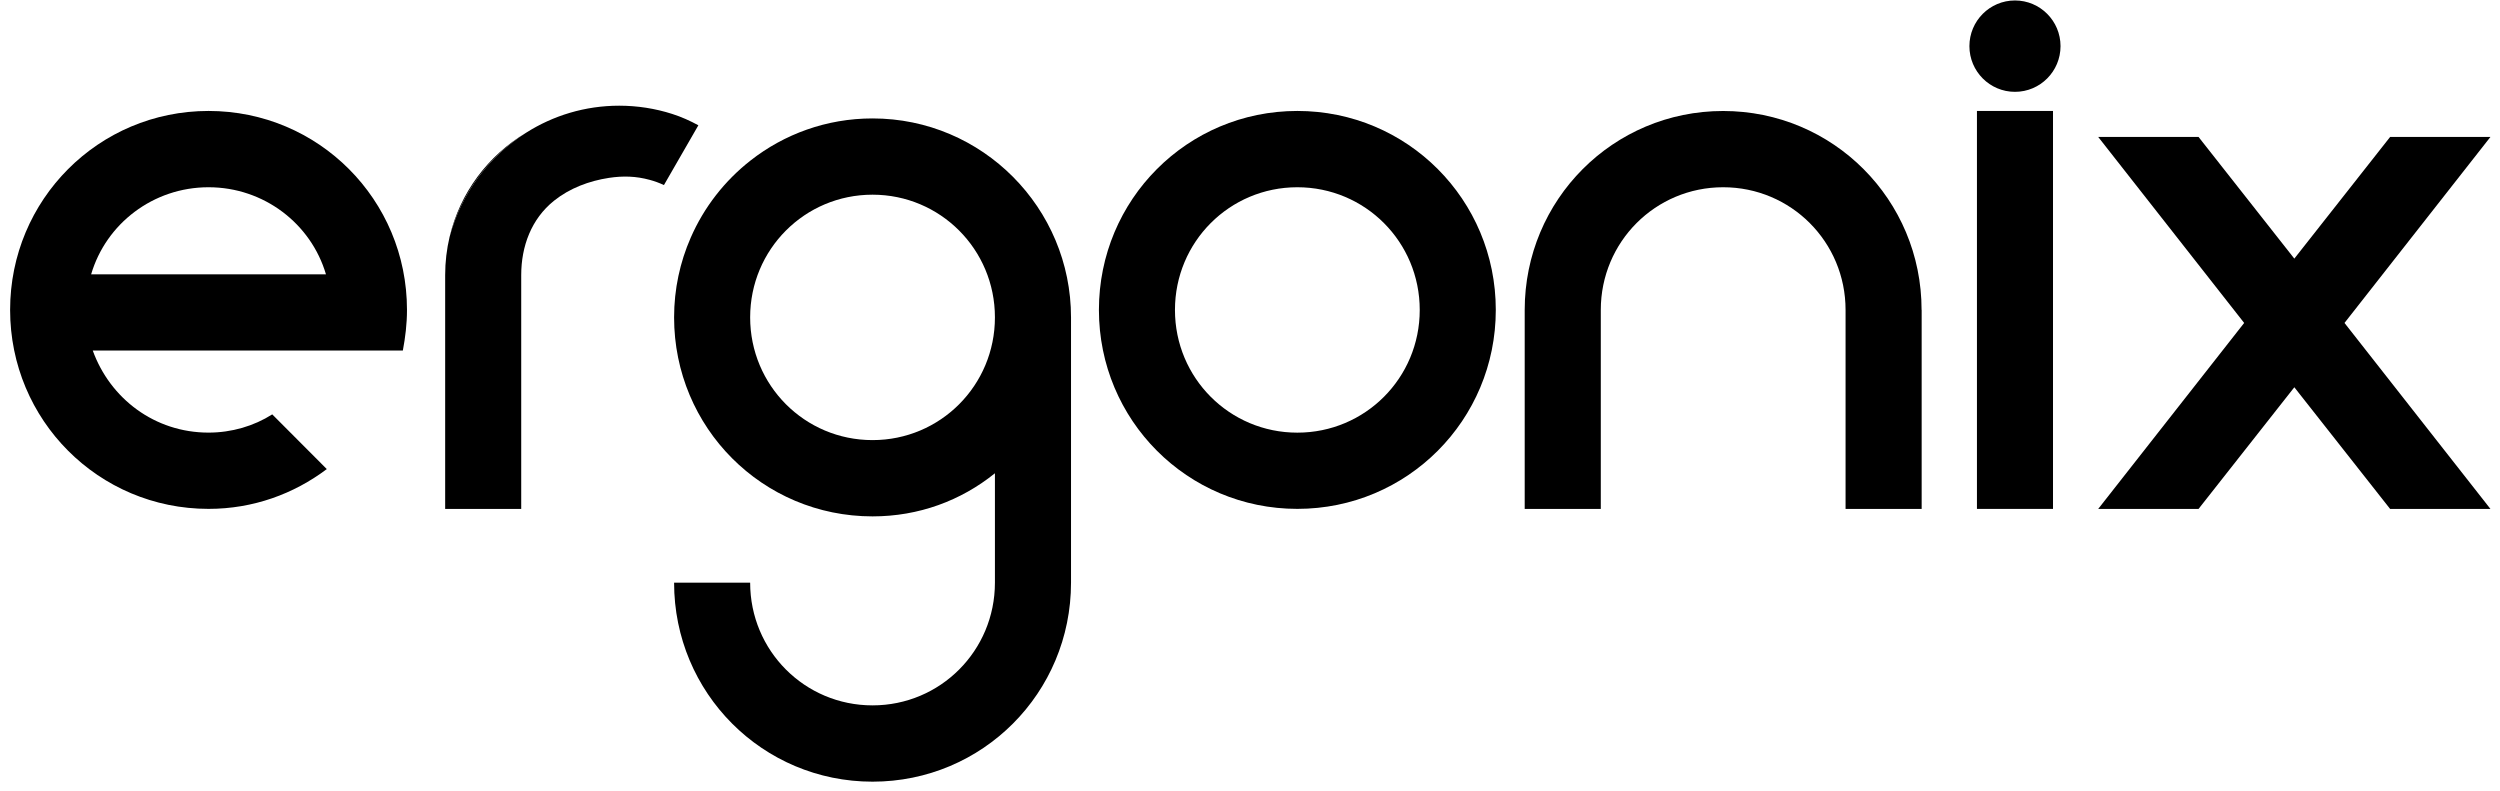
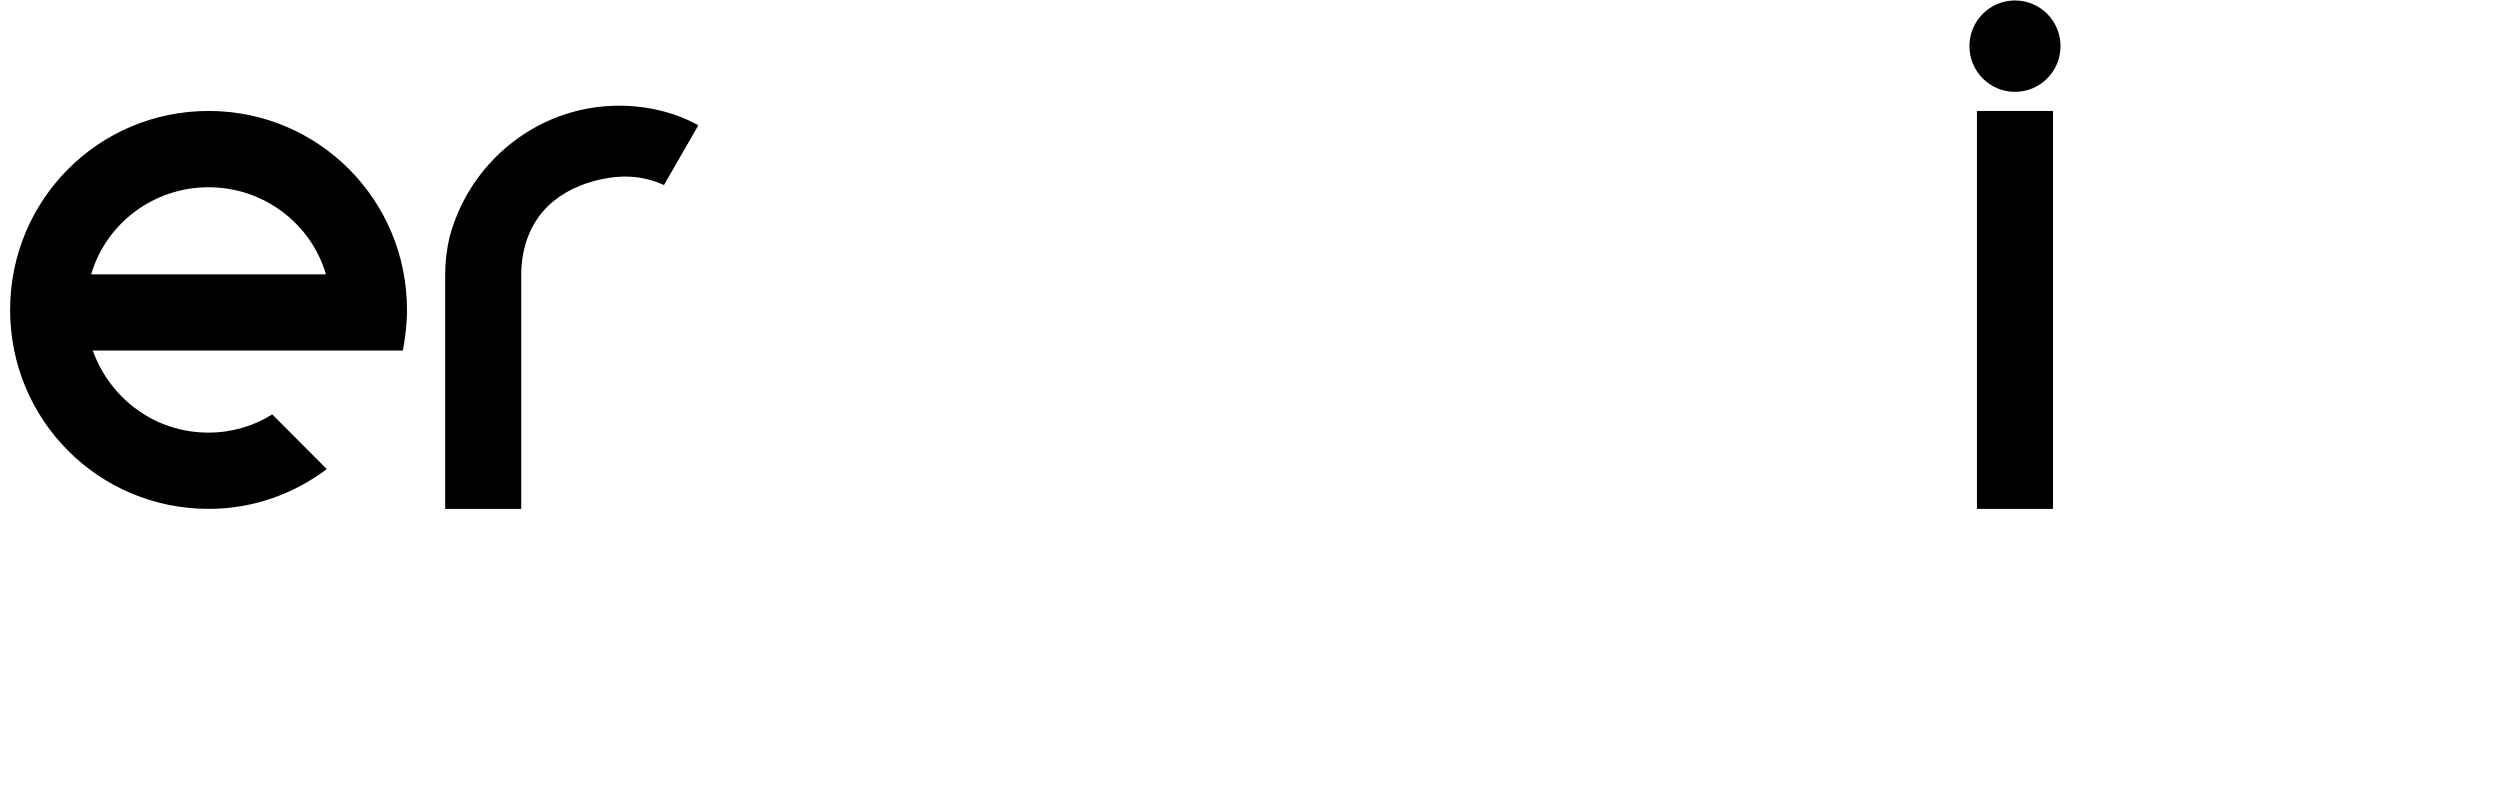
<svg xmlns="http://www.w3.org/2000/svg" width="199" height="63" viewBox="0 0 199 63" fill="none">
  <path d="M7.252 21.835H25.946C24.761 17.81 21.009 14.905 16.6 14.905C12.192 14.905 8.44 17.807 7.255 21.835H7.252ZM32.067 27.904H7.384C8.766 31.732 12.322 34.436 16.6 34.436C18.443 34.436 20.221 33.909 21.67 32.984L26.013 37.339C23.38 39.319 20.156 40.506 16.6 40.506C7.846 40.506 0.805 33.443 0.805 24.669C0.805 15.895 7.849 8.832 16.6 8.832C25.352 8.832 32.396 15.895 32.396 24.669C32.396 25.792 32.264 26.846 32.067 27.901V27.904Z" fill="black" />
-   <path d="M41.877 10.566C38.933 12.431 36.724 15.374 35.789 18.852C36.62 15.33 38.862 12.37 41.877 10.566Z" fill="black" />
-   <path d="M69.454 9.427C65.787 9.427 62.419 10.68 59.746 12.774C57.688 14.384 56.039 16.493 54.981 18.92C54.129 20.863 53.658 23.013 53.658 25.264C53.658 34.042 60.699 41.104 69.454 41.104C73.142 41.104 76.498 39.849 79.196 37.672V46.381C79.196 51.794 74.853 56.148 69.454 56.148C64.055 56.148 59.712 51.794 59.712 46.381H53.658C53.658 55.158 60.699 62.221 69.454 62.221C78.209 62.221 85.253 55.158 85.253 46.381V25.264C85.253 16.555 78.209 9.427 69.454 9.427ZM69.454 35.032C64.058 35.032 59.712 30.677 59.712 25.264C59.712 19.852 64.058 15.497 69.454 15.497C74.849 15.497 79.196 19.855 79.196 25.264C79.196 30.674 74.853 35.032 69.454 35.032Z" fill="black" />
-   <path d="M103.269 8.832C112.024 8.832 119.065 15.895 119.065 24.669C119.065 33.443 112.021 40.506 103.269 40.506C94.518 40.506 87.474 33.443 87.474 24.669C87.474 15.895 94.515 8.832 103.269 8.832ZM103.269 34.439C108.668 34.439 113.011 30.085 113.011 24.672C113.011 19.259 108.668 14.905 103.269 14.905C97.871 14.905 93.527 19.259 93.527 24.672C93.527 30.085 97.871 34.439 103.269 34.439Z" fill="black" />
-   <path d="M152.964 24.672V40.509H146.907V24.672C146.907 19.259 142.564 14.905 137.165 14.905C131.767 14.905 127.423 19.259 127.423 24.672V40.509H121.366V24.672C121.366 15.895 128.411 8.835 137.162 8.835C145.914 8.835 152.958 15.898 152.958 24.672H152.964Z" fill="black" />
  <path d="M163.419 40.509H157.365V8.832H163.419V40.509Z" fill="black" />
-   <path d="M186.622 25.706L198.238 40.509H190.252L182.628 30.826L175.005 40.509H167.018L178.635 25.706L167.018 10.902H175.005L182.628 20.586L190.252 10.902H198.238L186.622 25.706Z" fill="black" />
  <path d="M55.59 9.973L52.849 14.732C52.483 14.559 52.105 14.421 51.714 14.316C50.628 14.02 49.597 13.989 48.478 14.158C46.897 14.399 45.346 14.979 44.097 15.981C42.286 17.434 41.489 19.617 41.489 21.899V40.509H35.435V21.899C35.435 20.848 35.558 19.83 35.789 18.852C36.724 15.374 38.933 12.431 41.877 10.566C44.027 9.202 46.568 8.413 49.29 8.413C50.72 8.413 52.148 8.632 53.51 9.07C54.252 9.307 54.931 9.616 55.59 9.973Z" fill="black" />
  <path d="M164.018 3.673C164.018 5.682 162.395 7.31 160.392 7.31C158.389 7.31 156.765 5.682 156.765 3.673C156.765 1.665 158.389 0.037 160.392 0.037C162.395 0.037 164.018 1.665 164.018 3.673Z" fill="black" />
</svg>